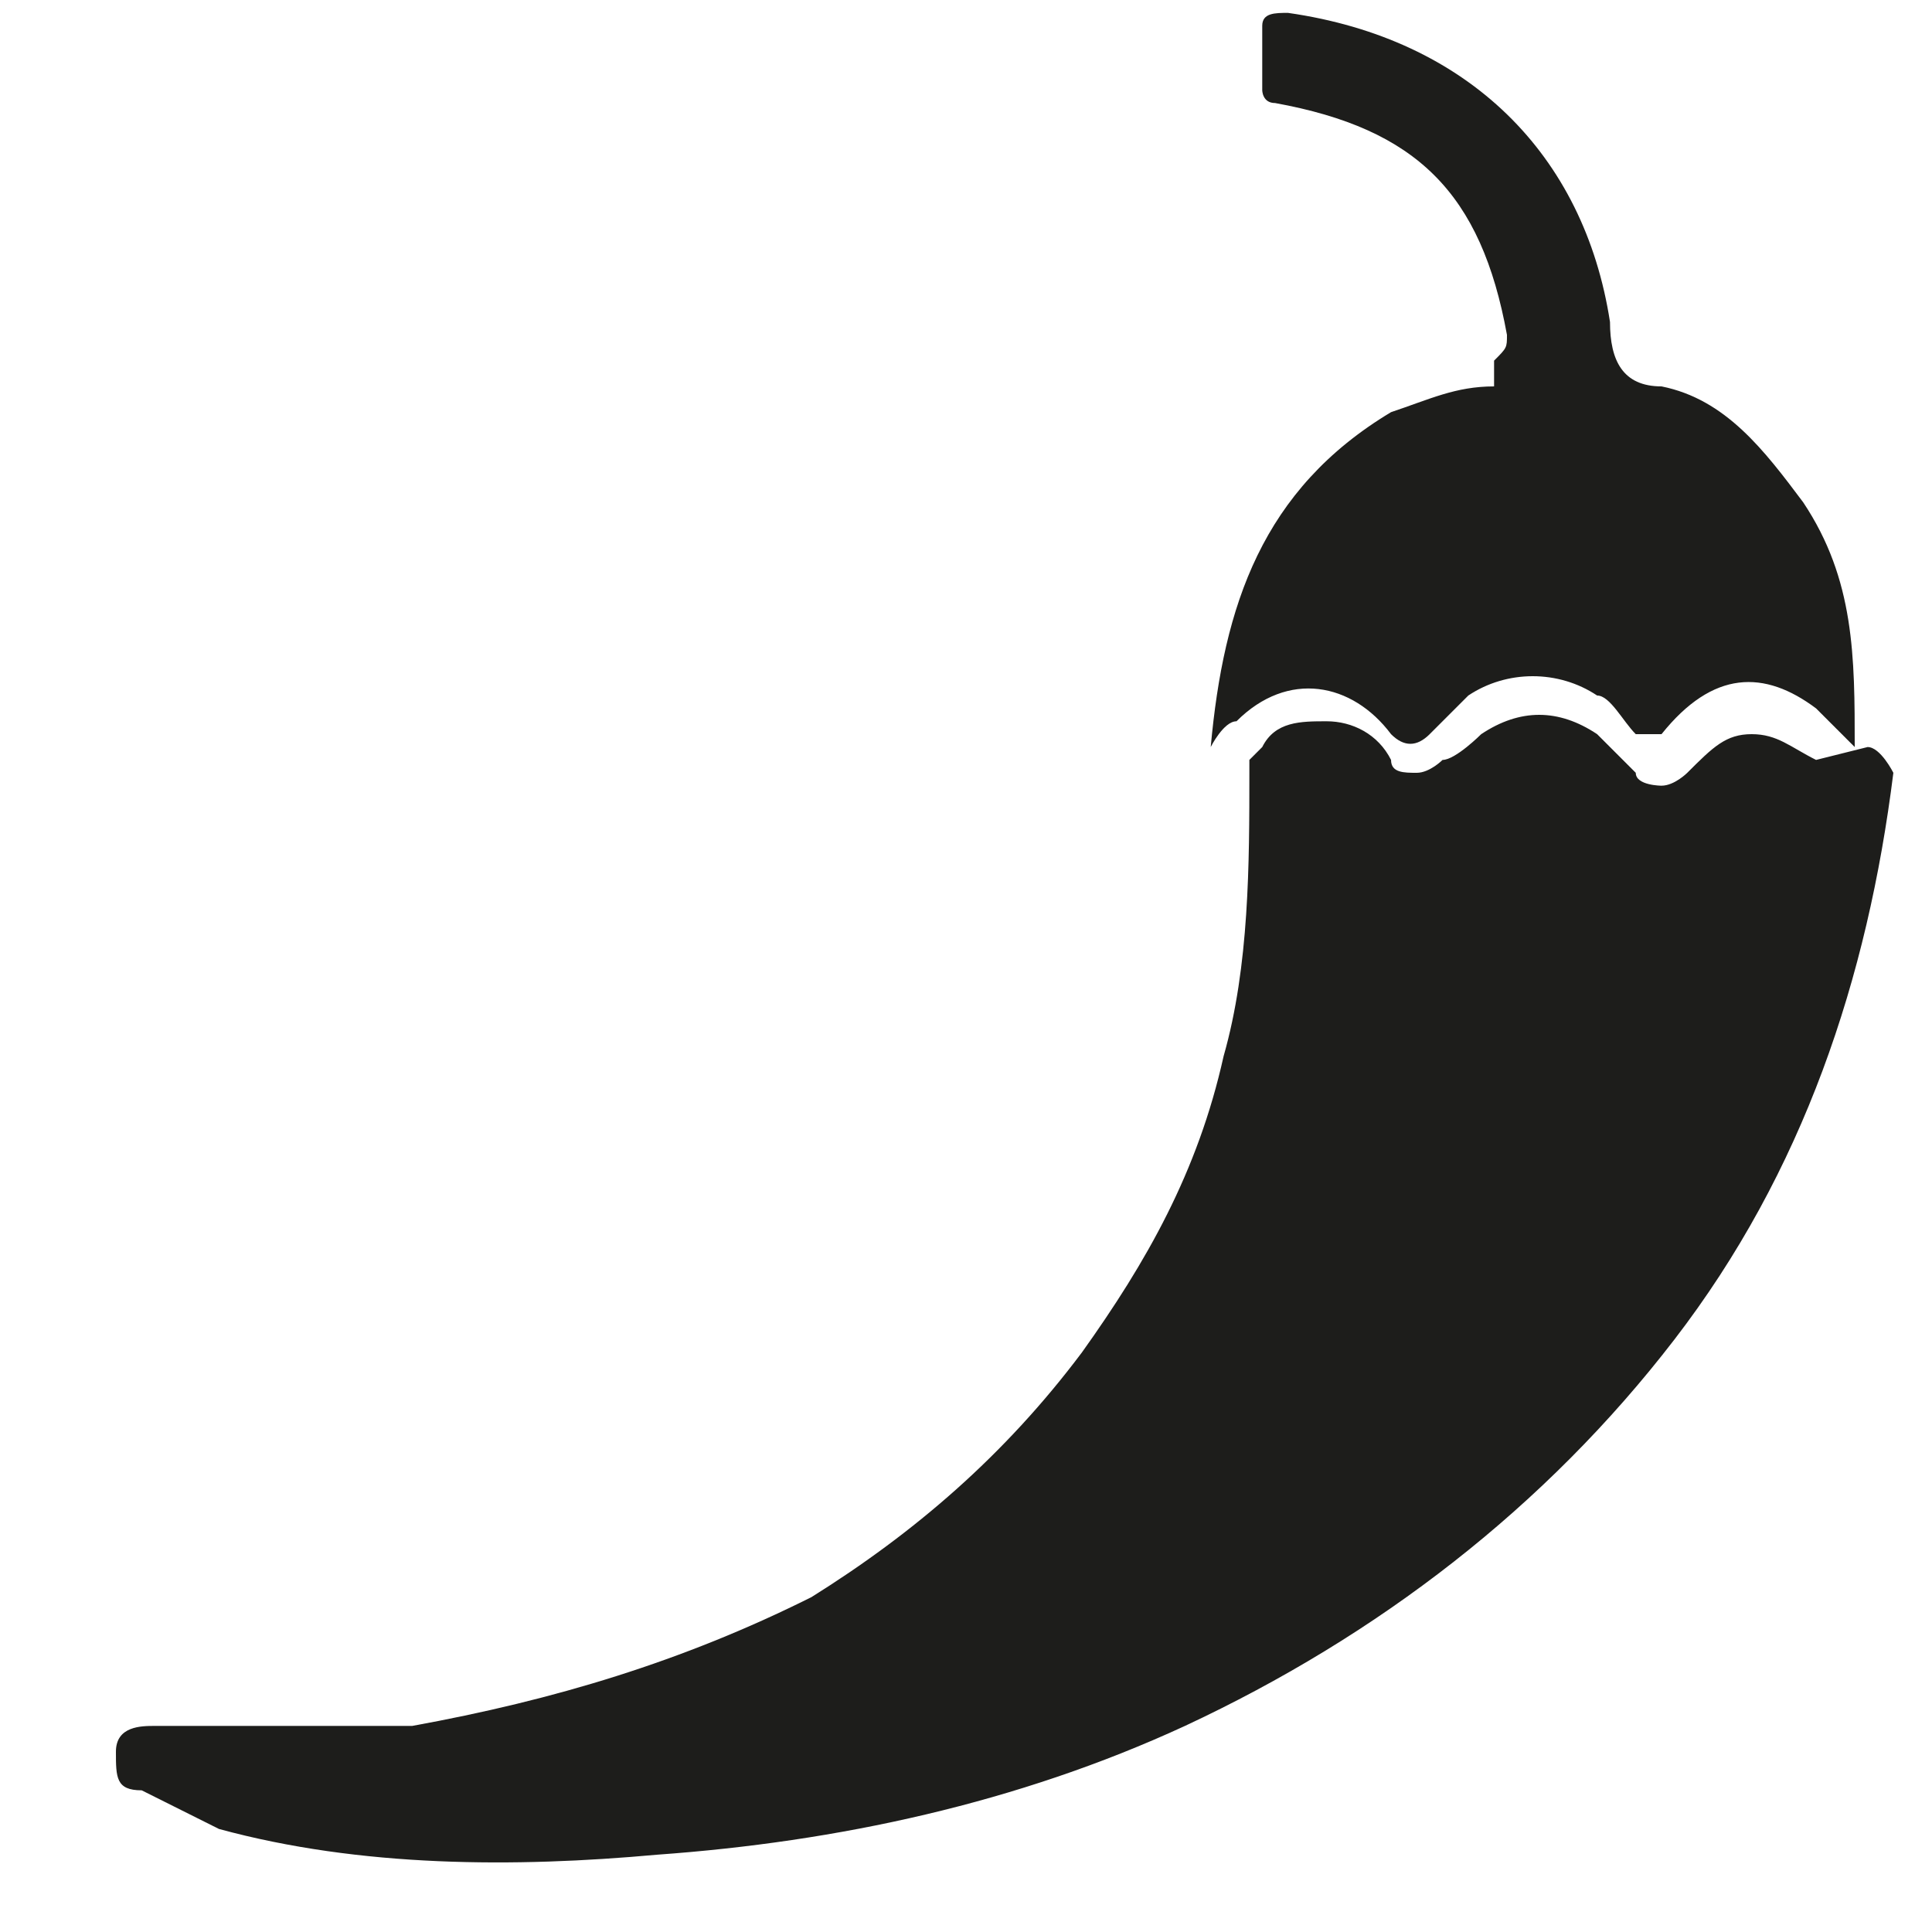
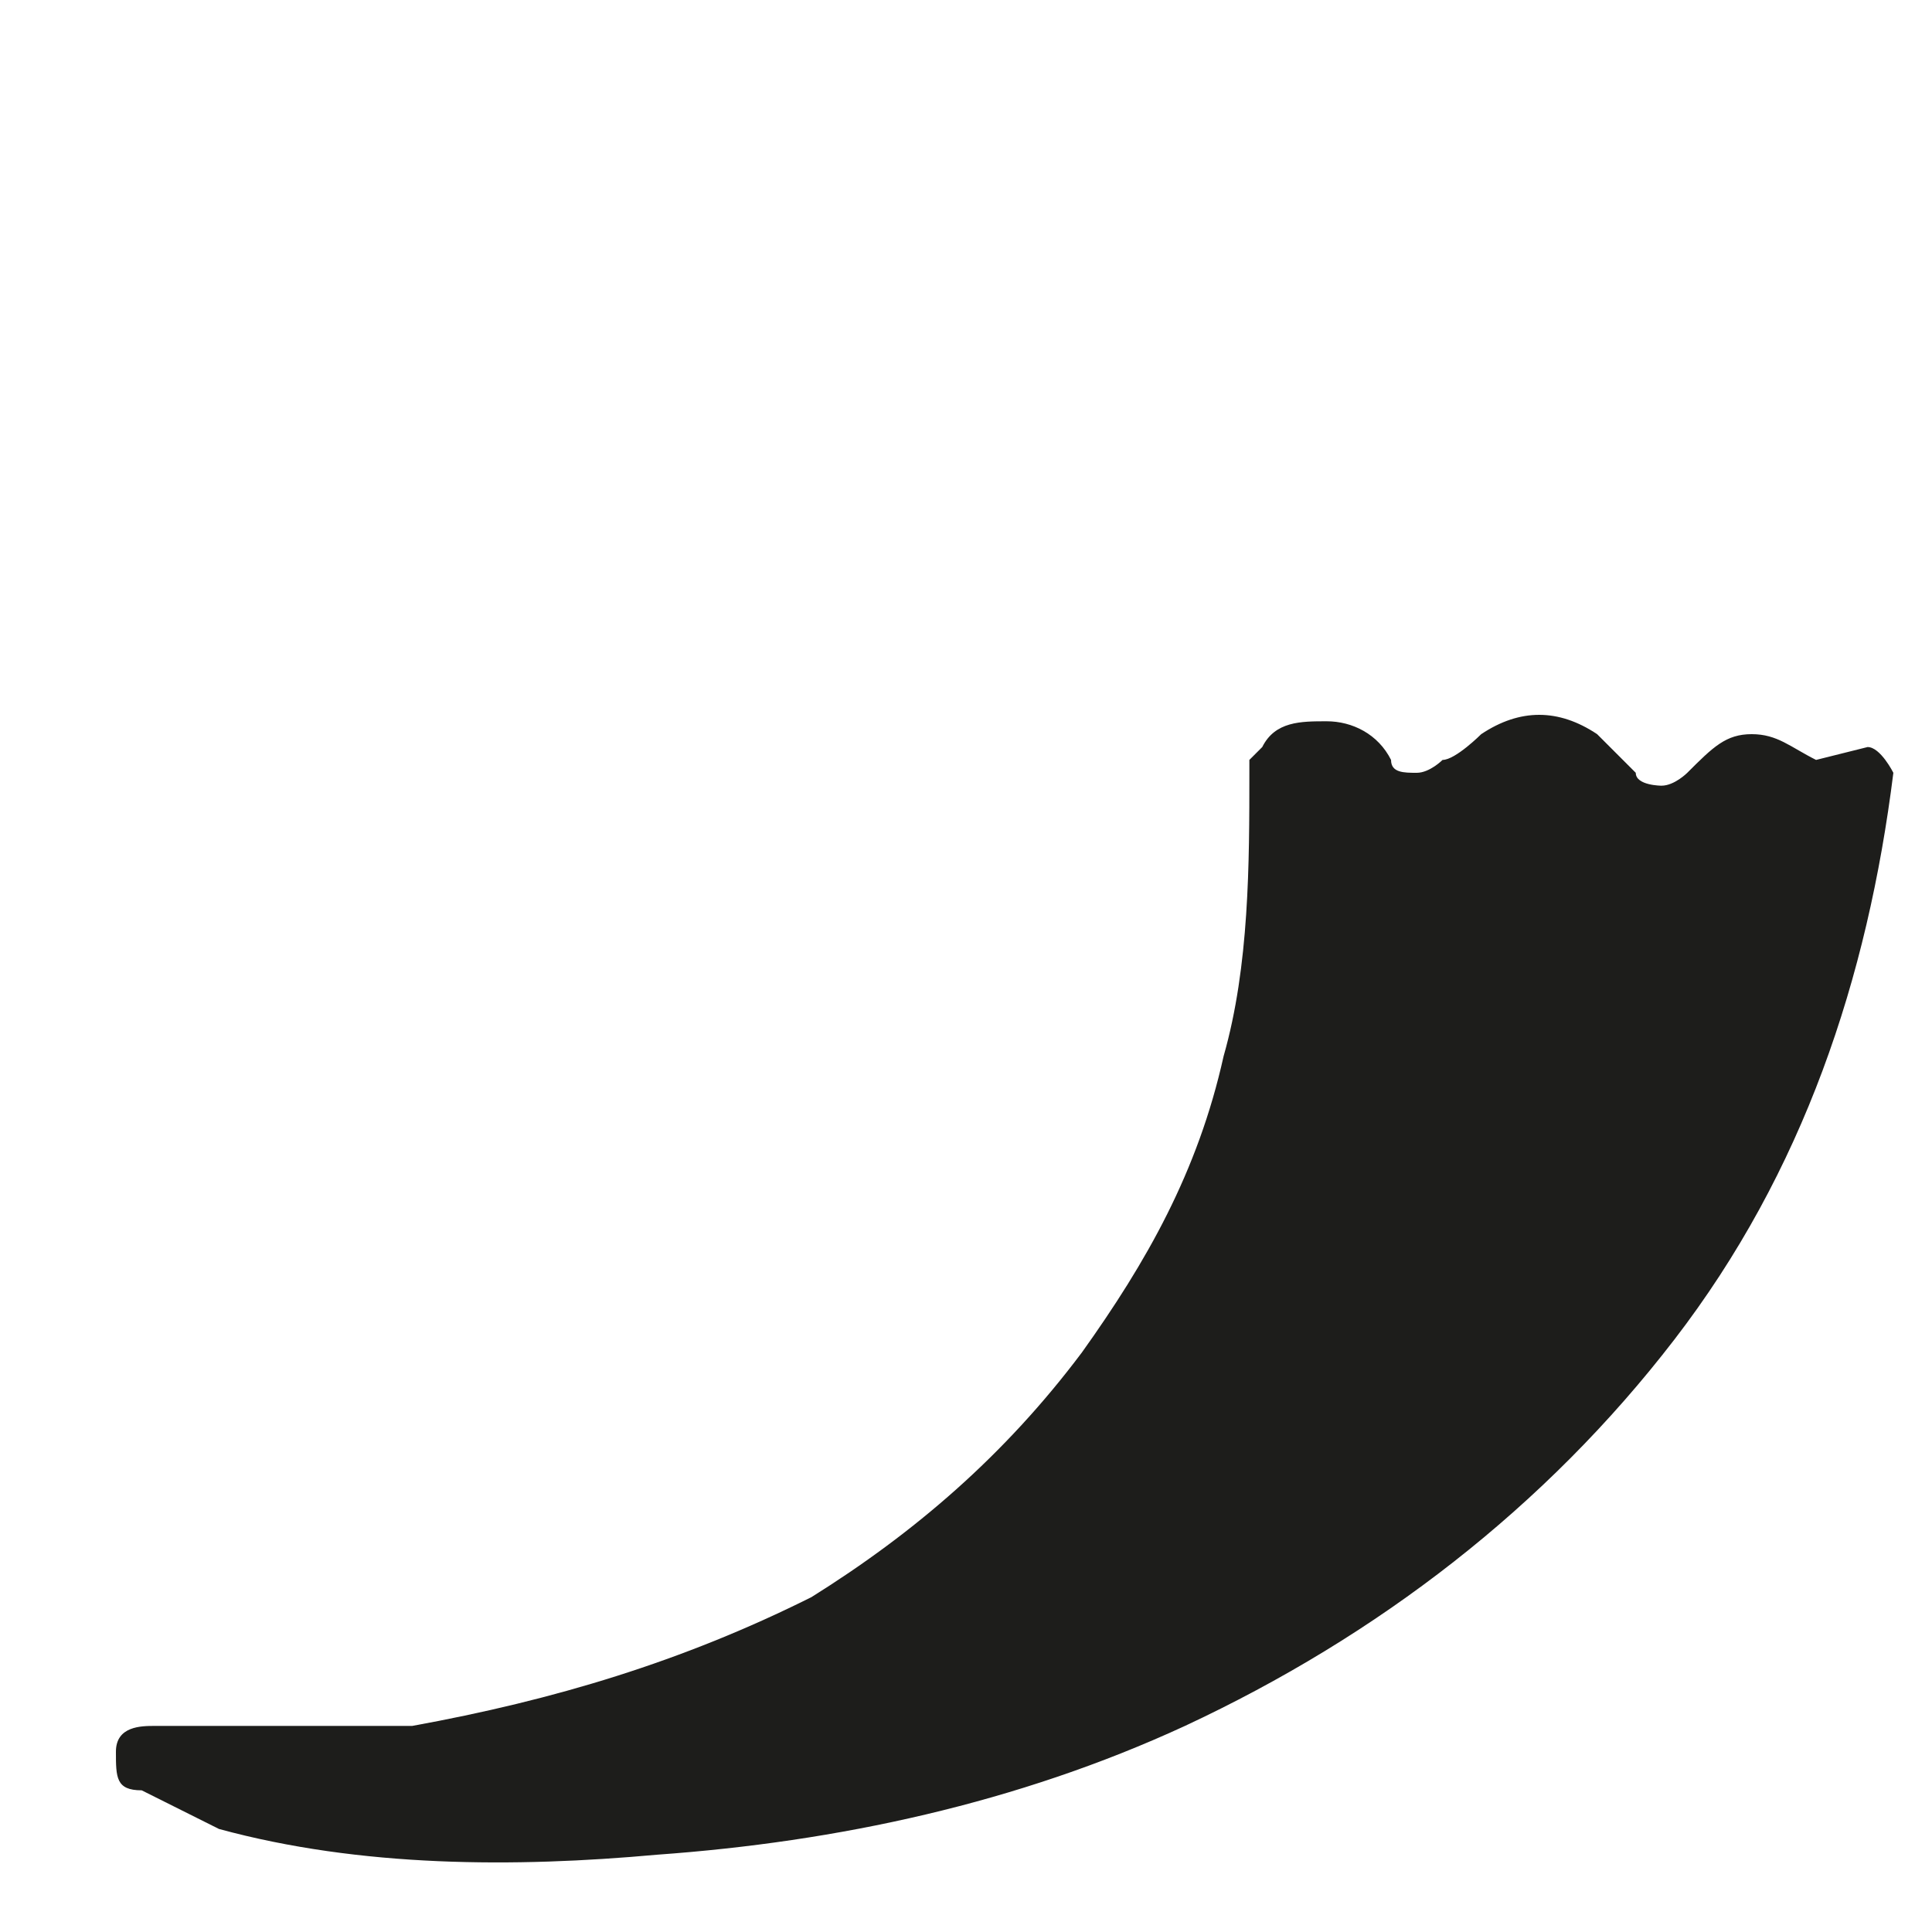
<svg xmlns="http://www.w3.org/2000/svg" version="1.1" viewBox="0 0 15 15">
  <defs>
    <style> .cls-1 { fill: #1d1d1b; } </style>
  </defs>
  <g>
    <g id="Capa_1">
      <g>
-         <path class="cls-1" d="M11.6,3c-.3,0-.5.1-.8.2-1,.6-1.3,1.5-1.4,2.6,0,0,0,0,0,0,0,0,.1-.2.2-.2.4-.4.9-.3,1.2.1.1.1.2.1.3,0,0,0,.2-.2.3-.3.3-.2.7-.2,1,0,.1,0,.2.2.3.3,0,0,.1,0,.2,0,.4-.5.8-.5,1.2-.2,0,0,.2.2.3.3,0-.7,0-1.3-.4-1.9-.3-.4-.6-.8-1.1-.9-.3,0-.4-.2-.4-.5-.2-1.3-1.1-2.2-2.5-2.4-.1,0-.2,0-.2.1,0,.2,0,.3,0,.5,0,0,0,.1.1.1,1.1.2,1.6.7,1.8,1.8,0,.1,0,.1-.1.2Z" />
        <path class="cls-1" d="M14.1,5.9c-.2-.1-.3-.2-.5-.2-.2,0-.3.1-.5.3,0,0-.1.1-.2.1,0,0-.2,0-.2-.1,0,0-.2-.2-.3-.3-.3-.2-.6-.2-.9,0,0,0-.2.2-.3.2,0,0-.1.1-.2.1-.1,0-.2,0-.2-.1-.1-.2-.3-.3-.5-.3-.2,0-.4,0-.5.2,0,0,0,0-.1.1h0c0,.1,0,.1,0,.1,0,.7,0,1.5-.2,2.2-.2.9-.6,1.6-1.1,2.3-.6.8-1.3,1.4-2.1,1.9-1,.5-2,.8-3.1,1-.4,0-.9,0-1.3,0-.2,0-.5,0-.7,0-.1,0-.3,0-.3.2,0,.2,0,.3.2.3.2.1.4.2.6.3,1.1.3,2.3.3,3.4.2,1.4-.1,2.8-.4,4.1-1,1.5-.7,2.8-1.7,3.8-3,1-1.3,1.5-2.8,1.7-4.4,0,0,0,0,0,0,0,0-.1-.2-.2-.2Z" />
      </g>
    </g>
  </g>
</svg>